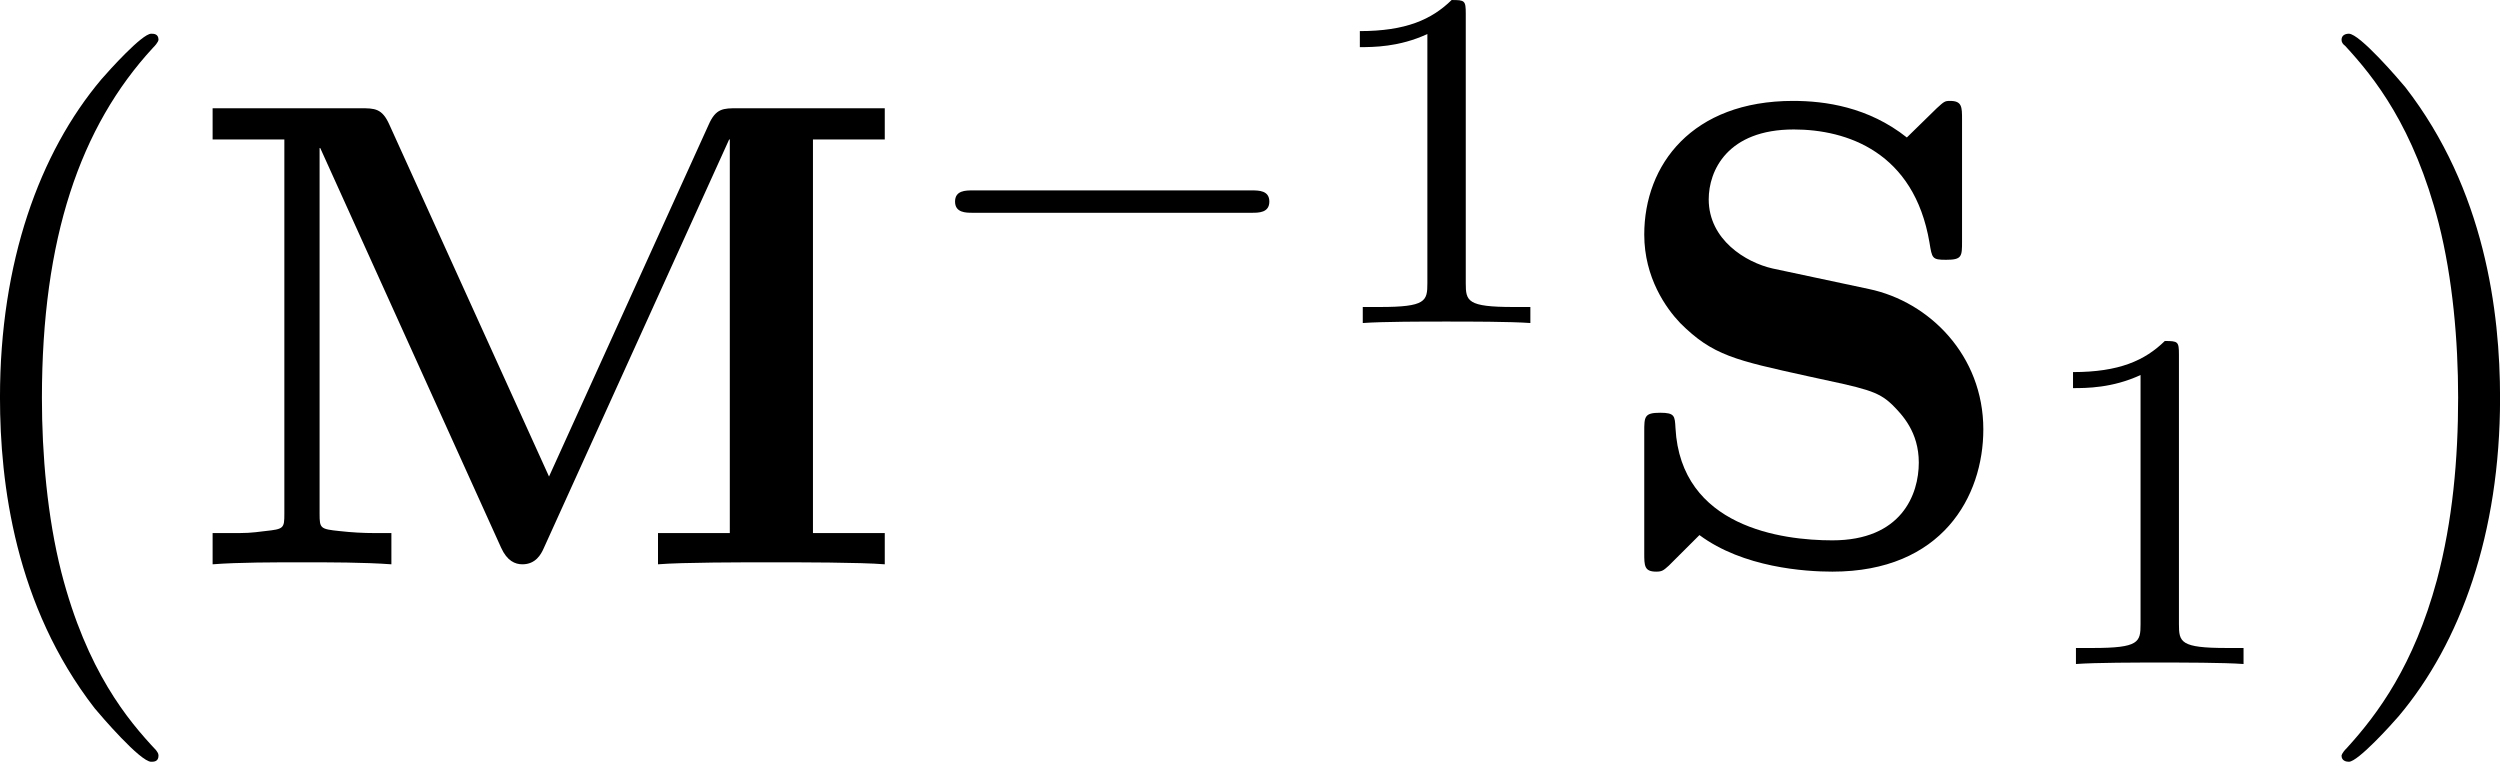
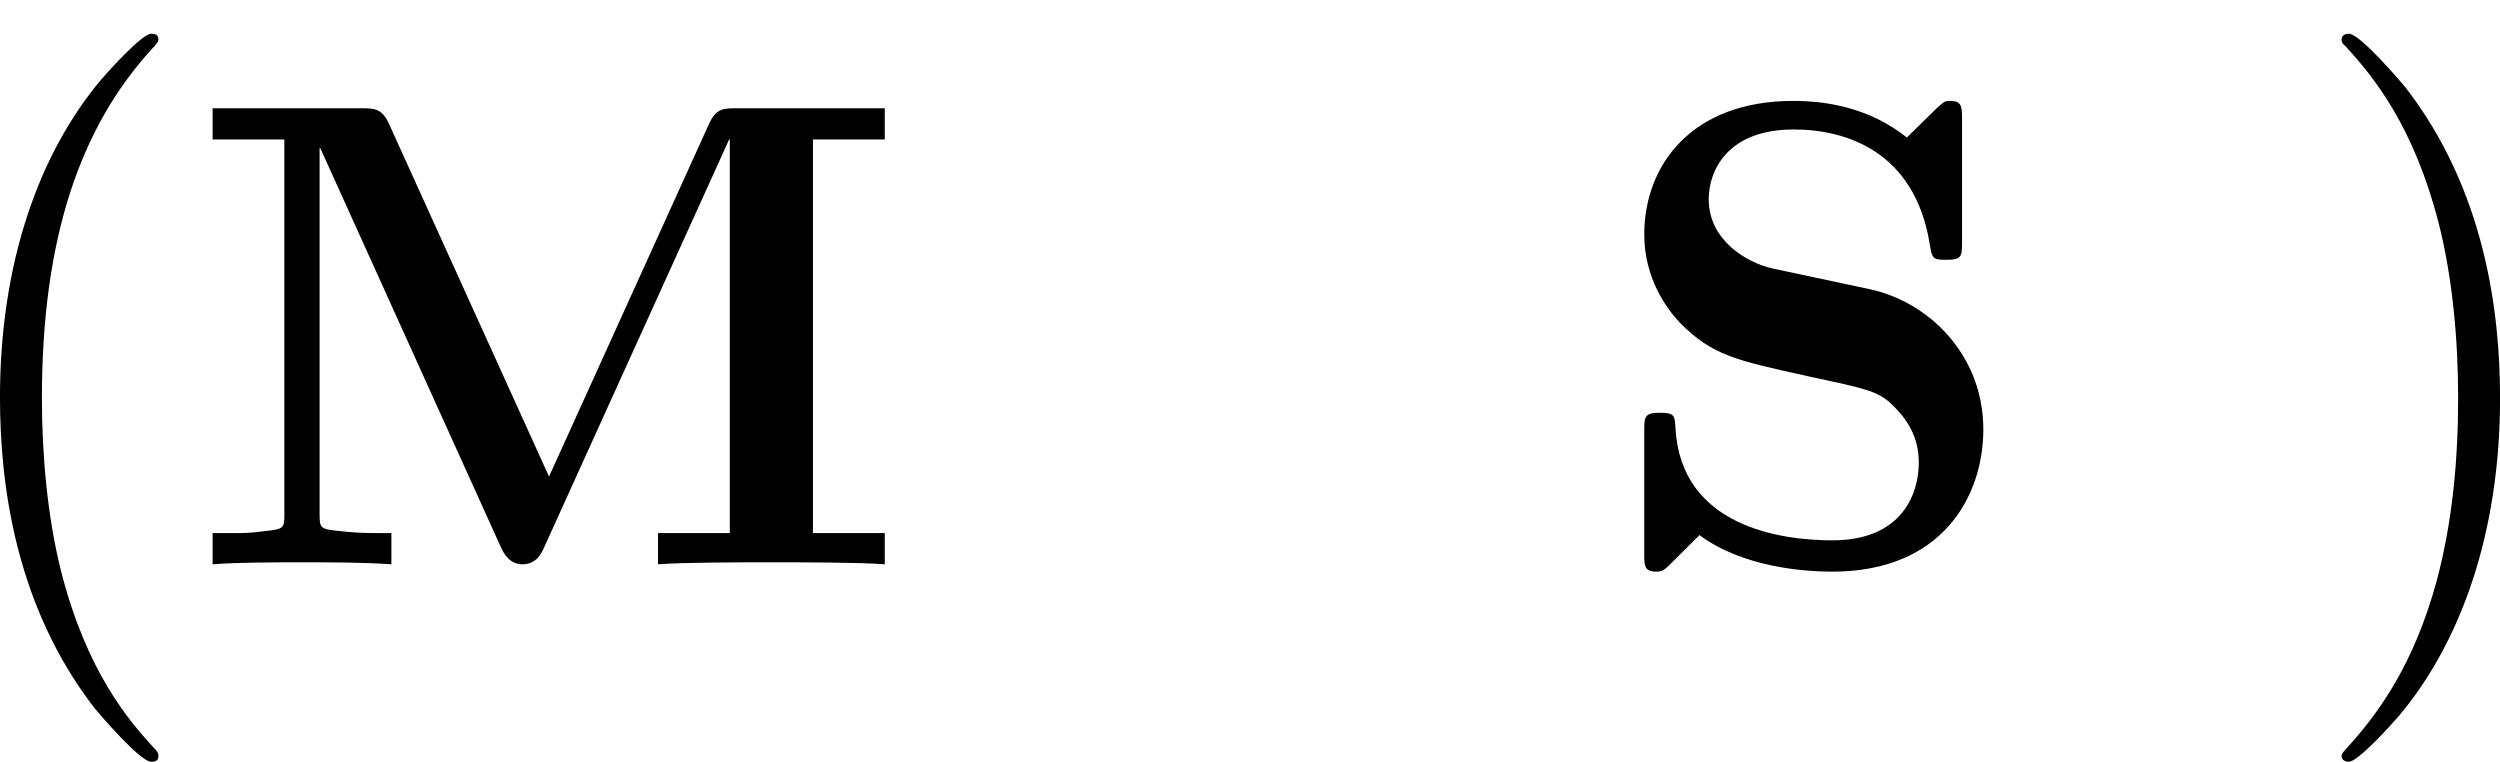
<svg xmlns="http://www.w3.org/2000/svg" xmlns:xlink="http://www.w3.org/1999/xlink" version="1.1" width="57.429pt" height="17.499pt" viewBox="46.409 254.304 57.429 17.499">
  <defs>
-     <path id="g39-49" d="M3.563 0V-.263H3.284C2.527-.263 2.503-.359 2.503-.654V-5.077C2.503-5.292 2.487-5.3 2.271-5.3C1.945-4.981 1.522-4.79 .765-4.79V-4.527C.98-4.527 1.411-4.527 1.873-4.742V-.654C1.873-.359 1.849-.263 1.092-.263H.813V0C1.14-.024 1.825-.024 2.184-.024S3.236-.024 3.563 0Z" />
-     <path id="g34-0" d="M5.866-1.993C5.866-2.176 5.691-2.176 5.579-2.176H.996C.885-2.176 .709-2.176 .709-1.993S.885-1.809 .996-1.809H5.579C5.691-1.809 5.866-1.809 5.866-1.993Z" />
    <use id="g15-77" xlink:href="#g2-77" transform="scale(1.095)" />
    <use id="g15-83" xlink:href="#g2-83" transform="scale(1.095)" />
    <path id="g2-77" d="M10.471 0V-.468H9.395V-6.366H10.471V-6.834H8.269C8.05-6.834 7.94-6.834 7.831-6.585L5.44-1.315L3.049-6.585C2.939-6.834 2.829-6.834 2.61-6.834H.399V-6.366H1.474V-.757C1.474-.538 1.465-.528 1.186-.498C.946-.468 .927-.468 .648-.468H.399V0C.777-.03 1.345-.03 1.733-.03C2.152-.03 2.67-.03 3.078 0V-.468H2.829C2.65-.468 2.481-.478 2.301-.498C2.012-.528 2.002-.538 2.002-.757V-6.237H2.012L4.722-.249C4.812-.05 4.932 0 5.041 0C5.24 0 5.32-.149 5.36-.239L8.139-6.366H8.149V-.468H7.073V0C7.432-.03 8.359-.03 8.767-.03S10.112-.03 10.471 0Z" />
    <path id="g2-83" d="M5.719-2.022C5.719-3.128 4.912-3.935 4.005-4.125L2.56-4.433C2.162-4.523 1.604-4.862 1.604-5.469C1.604-5.898 1.883-6.516 2.879-6.516C3.676-6.516 4.682-6.177 4.912-4.822C4.951-4.583 4.951-4.563 5.161-4.563C5.4-4.563 5.4-4.613 5.4-4.842V-6.665C5.4-6.854 5.4-6.944 5.22-6.944C5.141-6.944 5.131-6.934 5.021-6.834L4.573-6.396C3.995-6.854 3.347-6.944 2.869-6.944C1.355-6.944 .638-5.988 .638-4.941C.638-4.294 .966-3.836 1.176-3.616C1.664-3.128 2.002-3.059 3.088-2.819C3.965-2.63 4.134-2.6 4.354-2.391C4.503-2.242 4.752-1.983 4.752-1.524C4.752-1.046 4.493-.359 3.457-.359C2.7-.359 1.186-.558 1.106-2.042C1.096-2.222 1.096-2.271 .877-2.271C.638-2.271 .638-2.212 .638-1.983V-.169C.638 .02 .638 .11 .817 .11C.907 .11 .927 .09 1.006 .02L1.465-.438C2.122 .05 3.049 .11 3.457 .11C5.101 .11 5.719-1.016 5.719-2.022Z" />
    <path id="g32-0" d="M4.115 11.447C4.115 11.407 4.095 11.387 4.075 11.357C3.616 10.869 2.939 10.062 2.521 8.438C2.291 7.532 2.202 6.506 2.202 5.579C2.202 2.959 2.829 1.126 4.025-.169C4.115-.259 4.115-.299 4.115-.299C4.115-.399 4.035-.399 3.995-.399C3.846-.399 3.308 .199 3.178 .349C2.162 1.554 1.514 3.347 1.514 5.569C1.514 6.984 1.763 8.986 3.068 10.67C3.168 10.79 3.816 11.547 3.995 11.547C4.035 11.547 4.115 11.547 4.115 11.447Z" />
    <path id="g32-1" d="M3.039 5.579C3.039 4.164 2.79 2.162 1.484 .478C1.385 .359 .737-.399 .558-.399C.508-.399 .438-.379 .438-.299C.438-.259 .458-.229 .498-.199C.976 .319 1.624 1.126 2.032 2.71C2.262 3.616 2.351 4.643 2.351 5.569C2.351 6.575 2.262 7.592 2.002 8.568C1.624 9.963 1.036 10.76 .528 11.318C.438 11.407 .438 11.447 .438 11.447C.438 11.527 .508 11.547 .558 11.547C.707 11.547 1.255 10.939 1.375 10.8C2.391 9.594 3.039 7.801 3.039 5.579Z" />
  </defs>
  <g id="page1" transform="matrix(1.4 0 0 1.4 0 0)">
    <use x="31.635" y="182.598" xlink:href="#g32-0" />
    <use x="36.201" y="190.905" xlink:href="#g15-77" />
    <use x="48.111" y="186.946" xlink:href="#g34-0" />
    <use x="54.697" y="186.946" xlink:href="#g39-49" />
    <use x="59.43" y="190.905" xlink:href="#g15-83" />
    <use x="66.399" y="192.541" xlink:href="#g39-49" />
    <use x="71.132" y="182.598" xlink:href="#g32-1" />
  </g>
</svg>